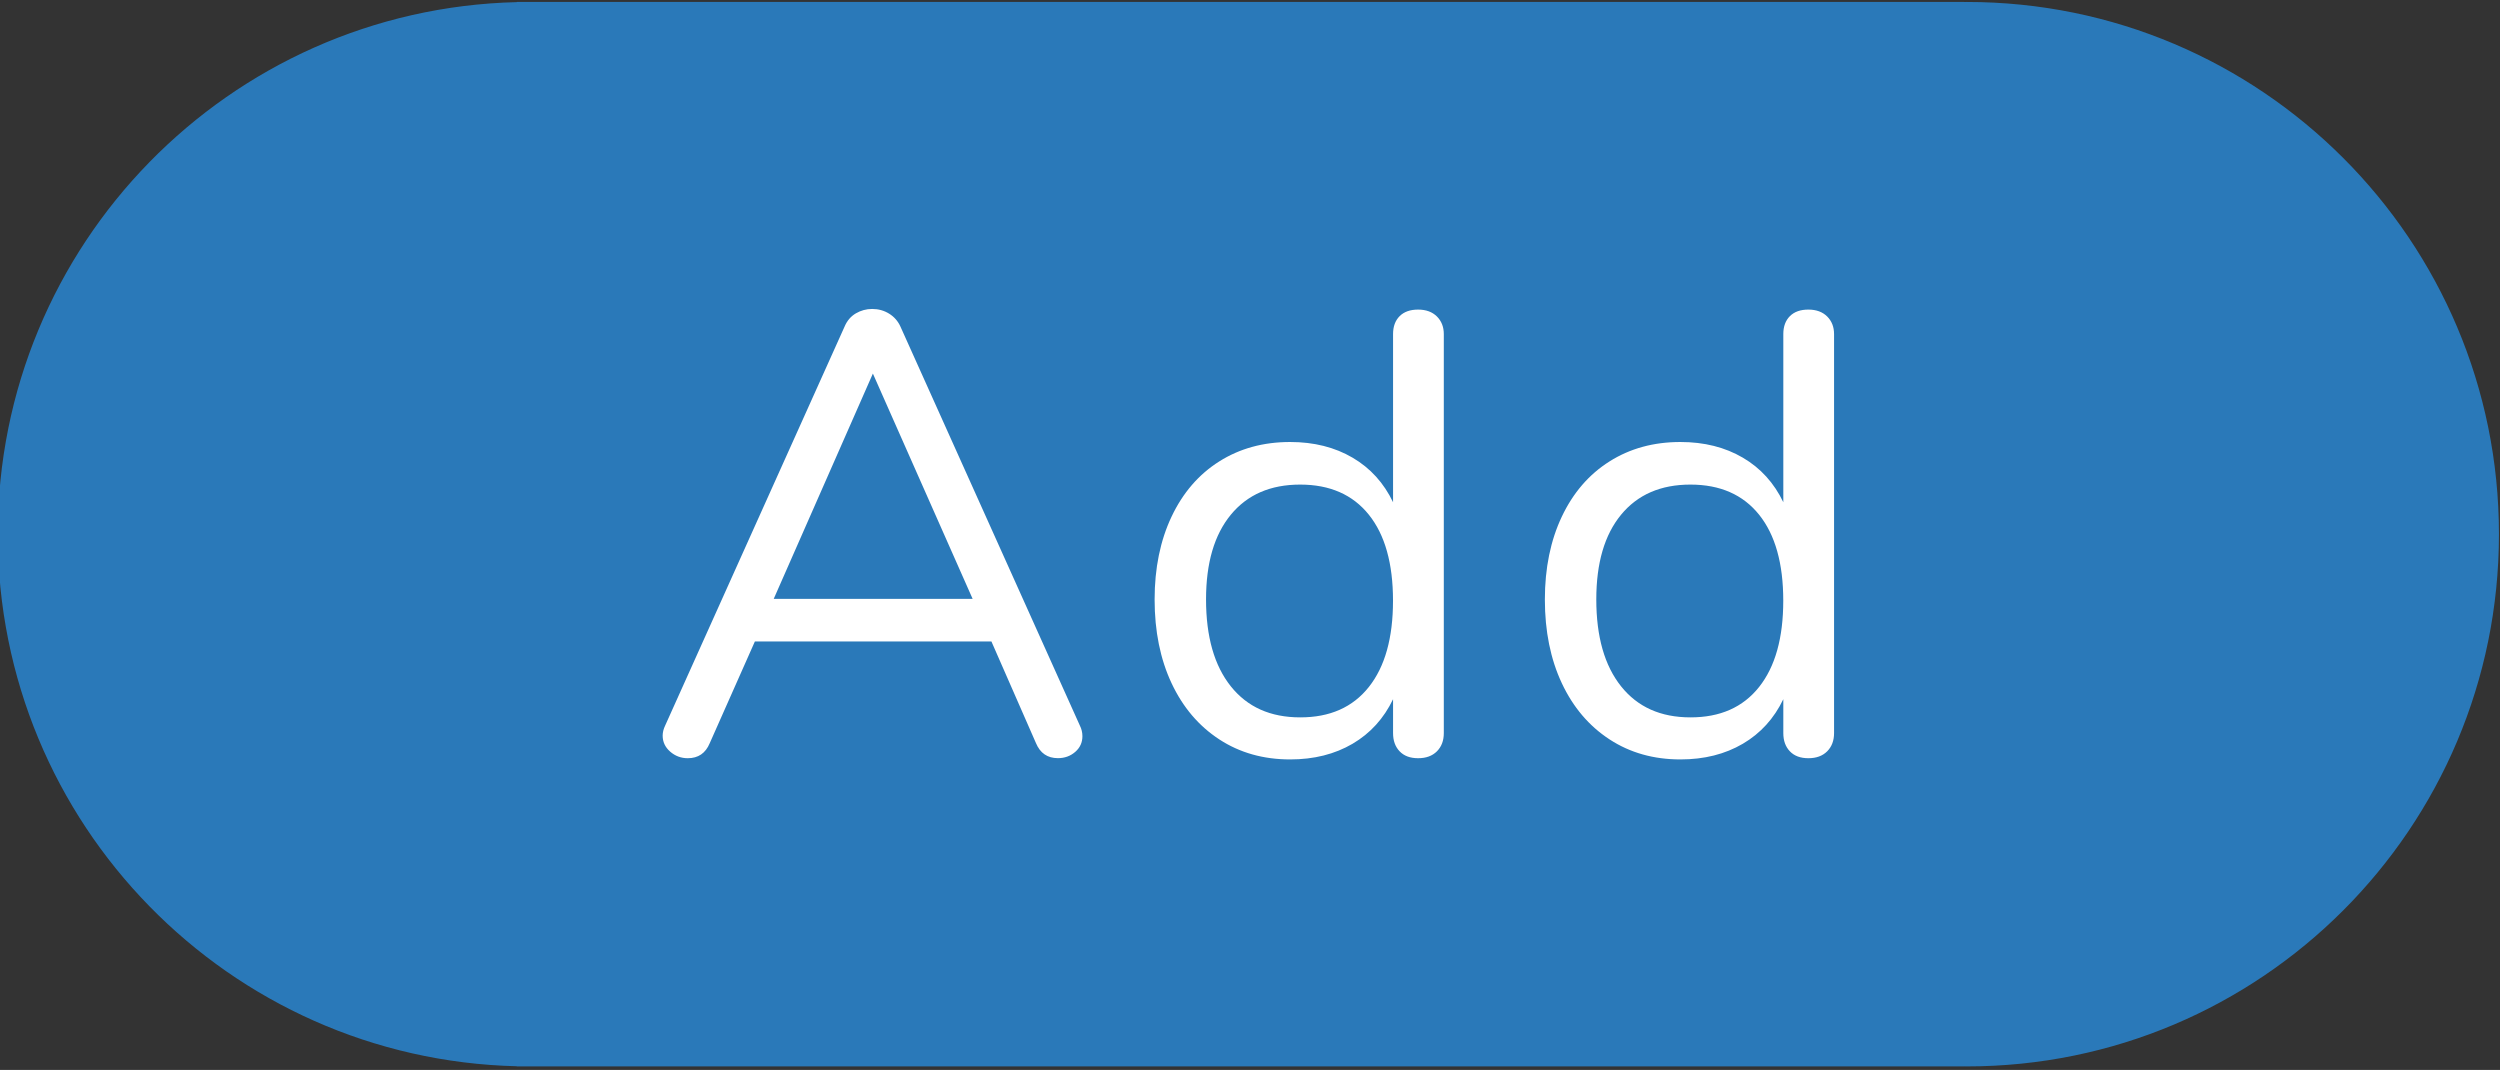
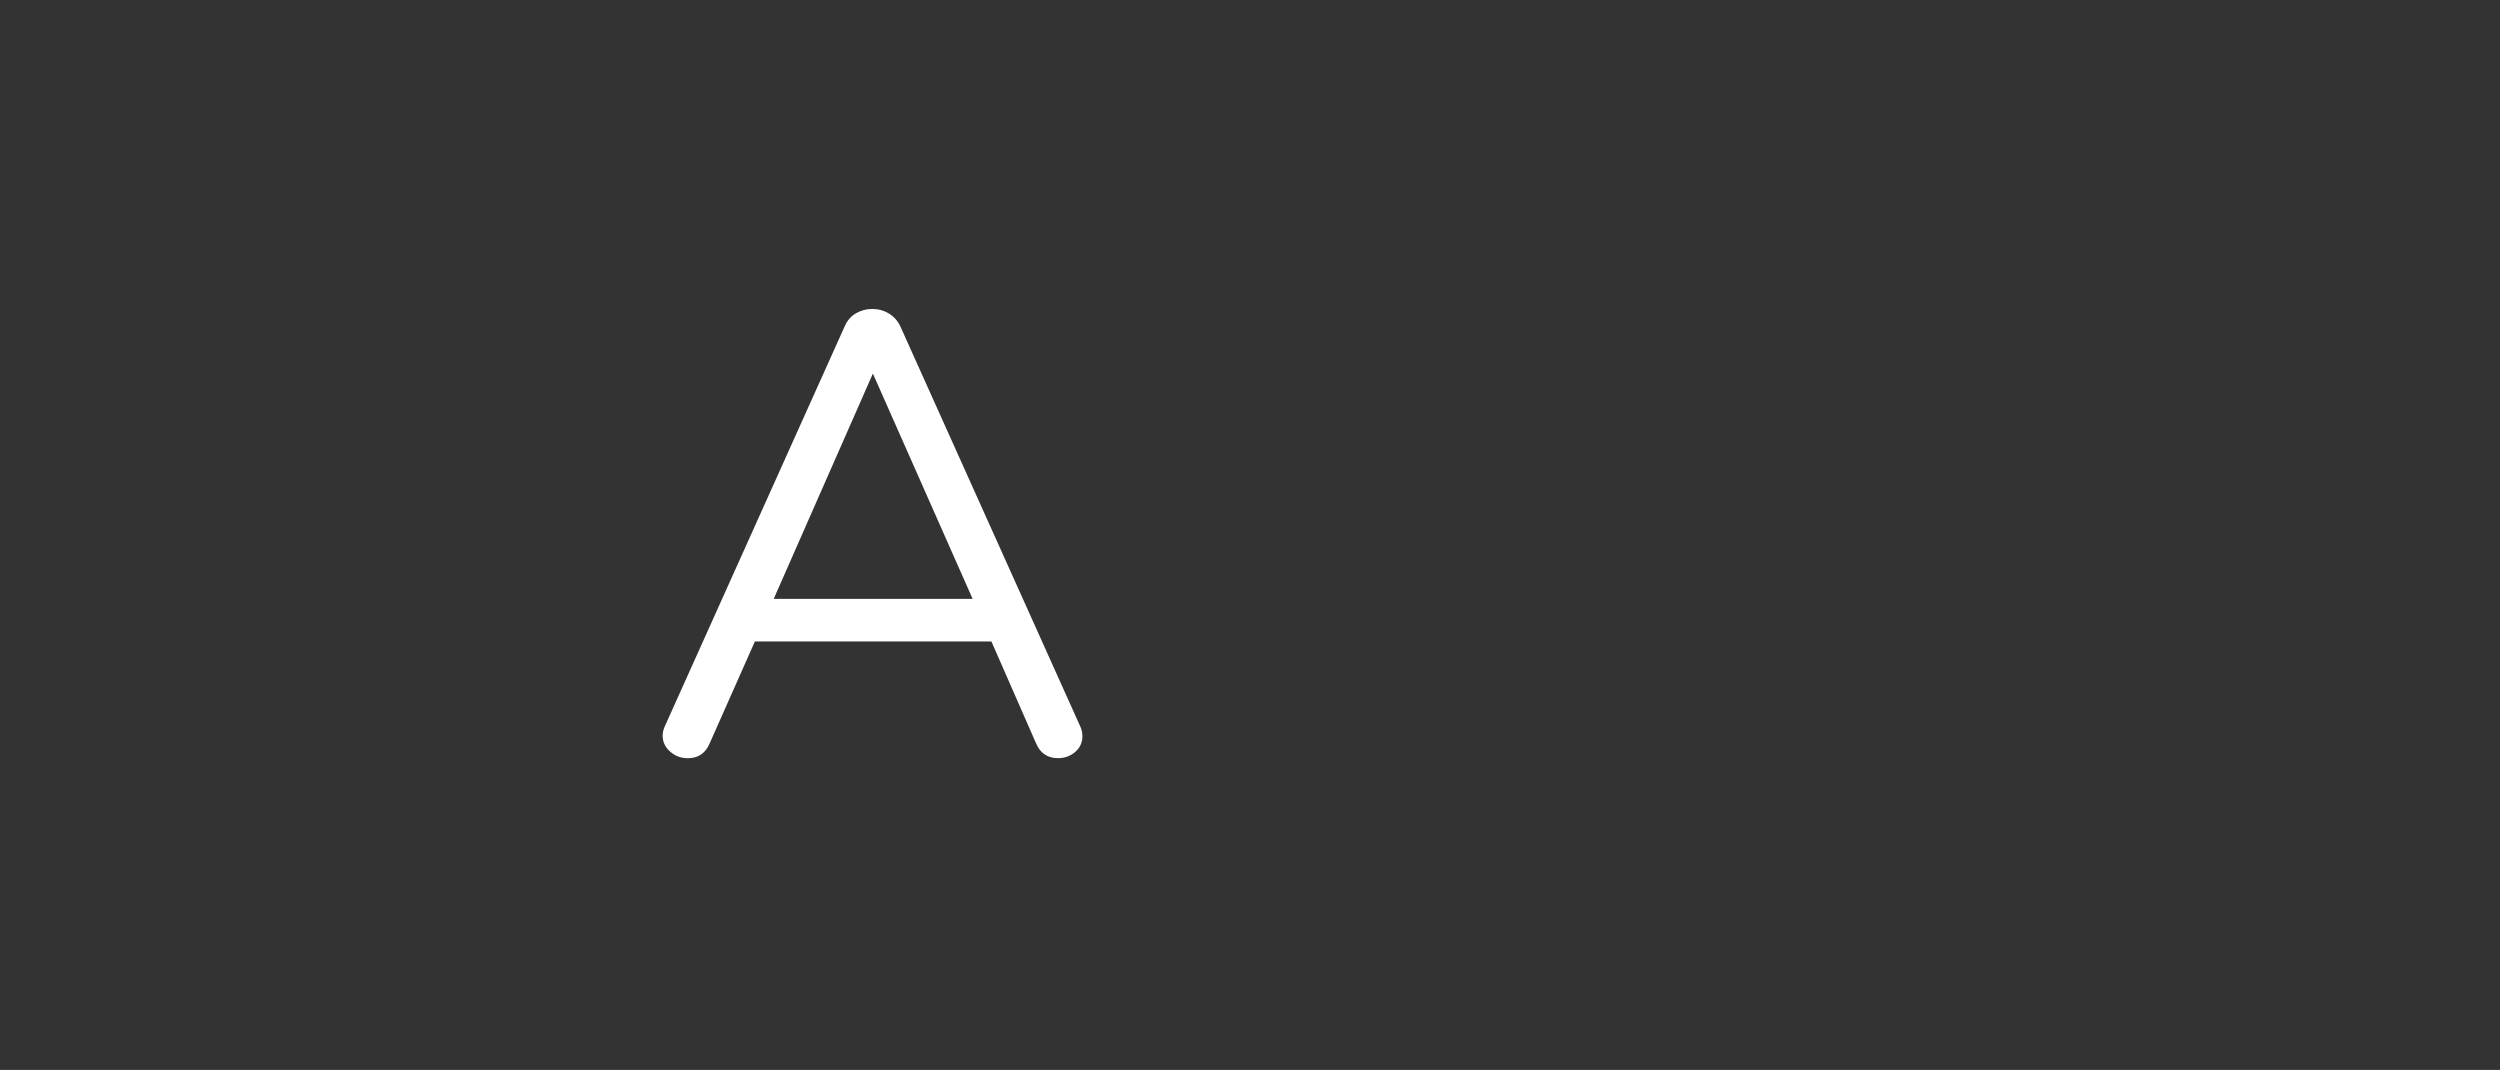
<svg xmlns="http://www.w3.org/2000/svg" version="1.1" id="Layer_1" x="0px" y="0px" viewBox="0 0 472 202" style="enable-background:new 0 0 472 202;" xml:space="preserve">
  <rect x="0" y="0" width="472" height="202" fill="#333333" stroke="none" />
  <style type="text/css">
	.st0{fill:#2A79B9;}
	.st1{fill:#FFFFFF;}
</style>
  <g>
-     <path class="st0" d="M371.32,0.37c-0.17,0-0.33,0.01-0.49,0.01V0.37H97.59v0.03C43.24,1.72-0.42,46.19-0.42,100.86   c0,54.67,43.66,99.14,98.01,100.45v0.03h273.24v-0.01c0.17,0,0.33,0.01,0.49,0.01c55.5,0,100.48-44.99,100.48-100.48   C471.81,45.36,426.82,0.37,371.32,0.37z" />
-   </g>
+     </g>
  <g>
    <path class="st1" d="M204.36,139c0,1.18-0.45,2.17-1.36,2.96c-0.91,0.79-2,1.18-3.26,1.18c-1.98,0-3.36-0.95-4.15-2.84l-8.41-19.19   h-44.66L134,140.31c-0.79,1.9-2.17,2.84-4.15,2.84c-1.26,0-2.37-0.41-3.32-1.24c-0.95-0.83-1.42-1.84-1.42-3.02   c0-0.63,0.16-1.26,0.47-1.9l33.88-75.34c0.47-1.11,1.18-1.93,2.13-2.49c0.95-0.55,1.97-0.83,3.08-0.83c1.18,0,2.25,0.3,3.2,0.89   c0.95,0.59,1.66,1.4,2.13,2.43l33.88,75.34C204.2,137.62,204.36,138.29,204.36,139z M146.08,113.06h37.55L164.8,70.53   L146.08,113.06z" />
-     <path class="st1" d="M271.29,59.75c0.87,0.87,1.3,1.98,1.3,3.32v75.34c0,1.42-0.43,2.57-1.3,3.44c-0.87,0.87-2.05,1.3-3.55,1.3   c-1.5,0-2.66-0.43-3.49-1.3c-0.83-0.87-1.24-2.01-1.24-3.44v-6.4c-1.74,3.63-4.29,6.44-7.64,8.41c-3.36,1.97-7.28,2.96-11.79,2.96   c-5.05,0-9.52-1.26-13.39-3.79c-3.87-2.53-6.87-6.06-9-10.6c-2.13-4.54-3.2-9.81-3.2-15.81c0-5.92,1.07-11.14,3.2-15.64   c2.13-4.5,5.13-7.98,9-10.42c3.87-2.45,8.33-3.67,13.39-3.67c4.5,0,8.43,0.99,11.79,2.96c3.36,1.97,5.9,4.78,7.64,8.41V63.07   c0-1.42,0.41-2.55,1.24-3.38c0.83-0.83,1.99-1.24,3.49-1.24C269.24,58.45,270.42,58.89,271.29,59.75z M258.44,129.7   c3.04-3.83,4.56-9.26,4.56-16.29c0-7.03-1.52-12.44-4.56-16.23c-3.04-3.79-7.36-5.69-12.97-5.69c-5.61,0-9.97,1.9-13.09,5.69   c-3.12,3.79-4.68,9.12-4.68,15.99c0,7.03,1.56,12.5,4.68,16.41c3.12,3.91,7.48,5.86,13.09,5.86   C251.07,135.45,255.4,133.54,258.44,129.7z" />
-     <path class="st1" d="M344.97,59.75c0.87,0.87,1.3,1.98,1.3,3.32v75.34c0,1.42-0.43,2.57-1.3,3.44c-0.87,0.87-2.05,1.3-3.55,1.3   c-1.5,0-2.66-0.43-3.49-1.3c-0.83-0.87-1.24-2.01-1.24-3.44v-6.4c-1.74,3.63-4.29,6.44-7.64,8.41c-3.36,1.97-7.28,2.96-11.79,2.96   c-5.05,0-9.52-1.26-13.39-3.79c-3.87-2.53-6.87-6.06-9-10.6c-2.13-4.54-3.2-9.81-3.2-15.81c0-5.92,1.07-11.14,3.2-15.64   c2.13-4.5,5.13-7.98,9-10.42c3.87-2.45,8.33-3.67,13.39-3.67c4.5,0,8.43,0.99,11.79,2.96c3.36,1.97,5.9,4.78,7.64,8.41V63.07   c0-1.42,0.41-2.55,1.24-3.38c0.83-0.83,1.99-1.24,3.49-1.24C342.92,58.45,344.1,58.89,344.97,59.75z M332.12,129.7   c3.04-3.83,4.56-9.26,4.56-16.29c0-7.03-1.52-12.44-4.56-16.23c-3.04-3.79-7.36-5.69-12.97-5.69c-5.61,0-9.97,1.9-13.09,5.69   c-3.12,3.79-4.68,9.12-4.68,15.99c0,7.03,1.56,12.5,4.68,16.41c3.12,3.91,7.48,5.86,13.09,5.86   C324.75,135.45,329.08,133.54,332.12,129.7z" />
  </g>
</svg>